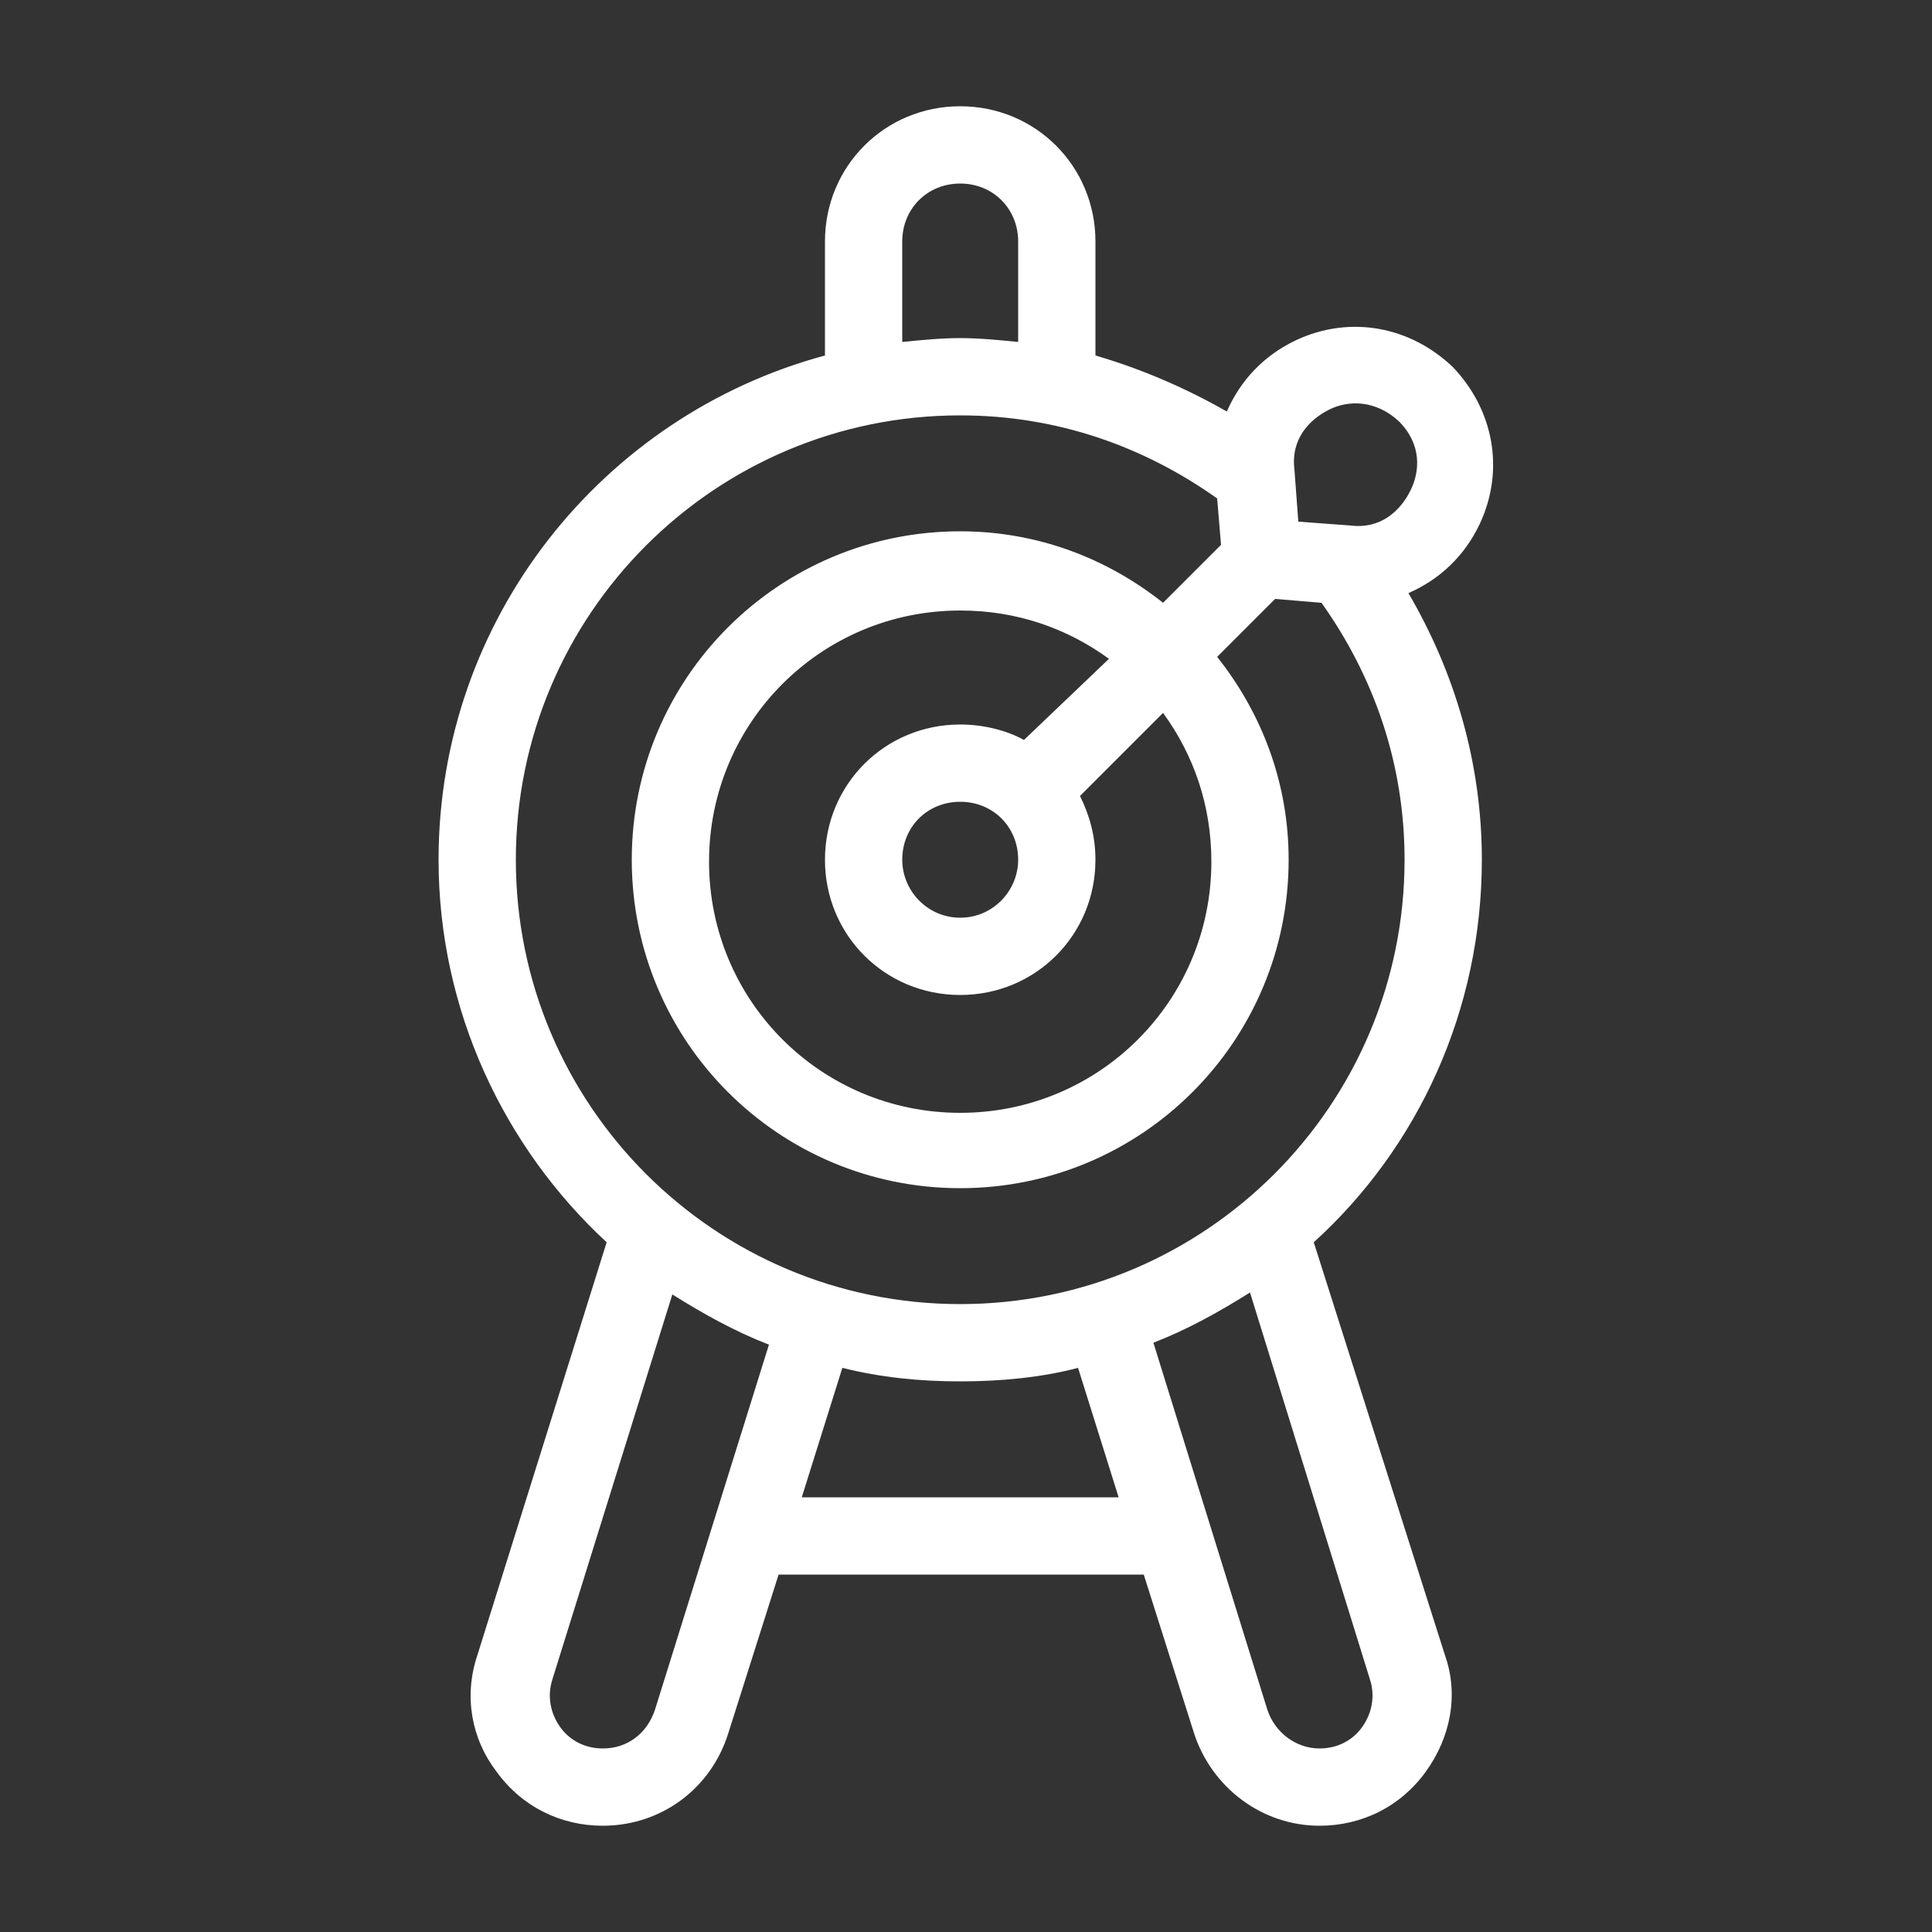
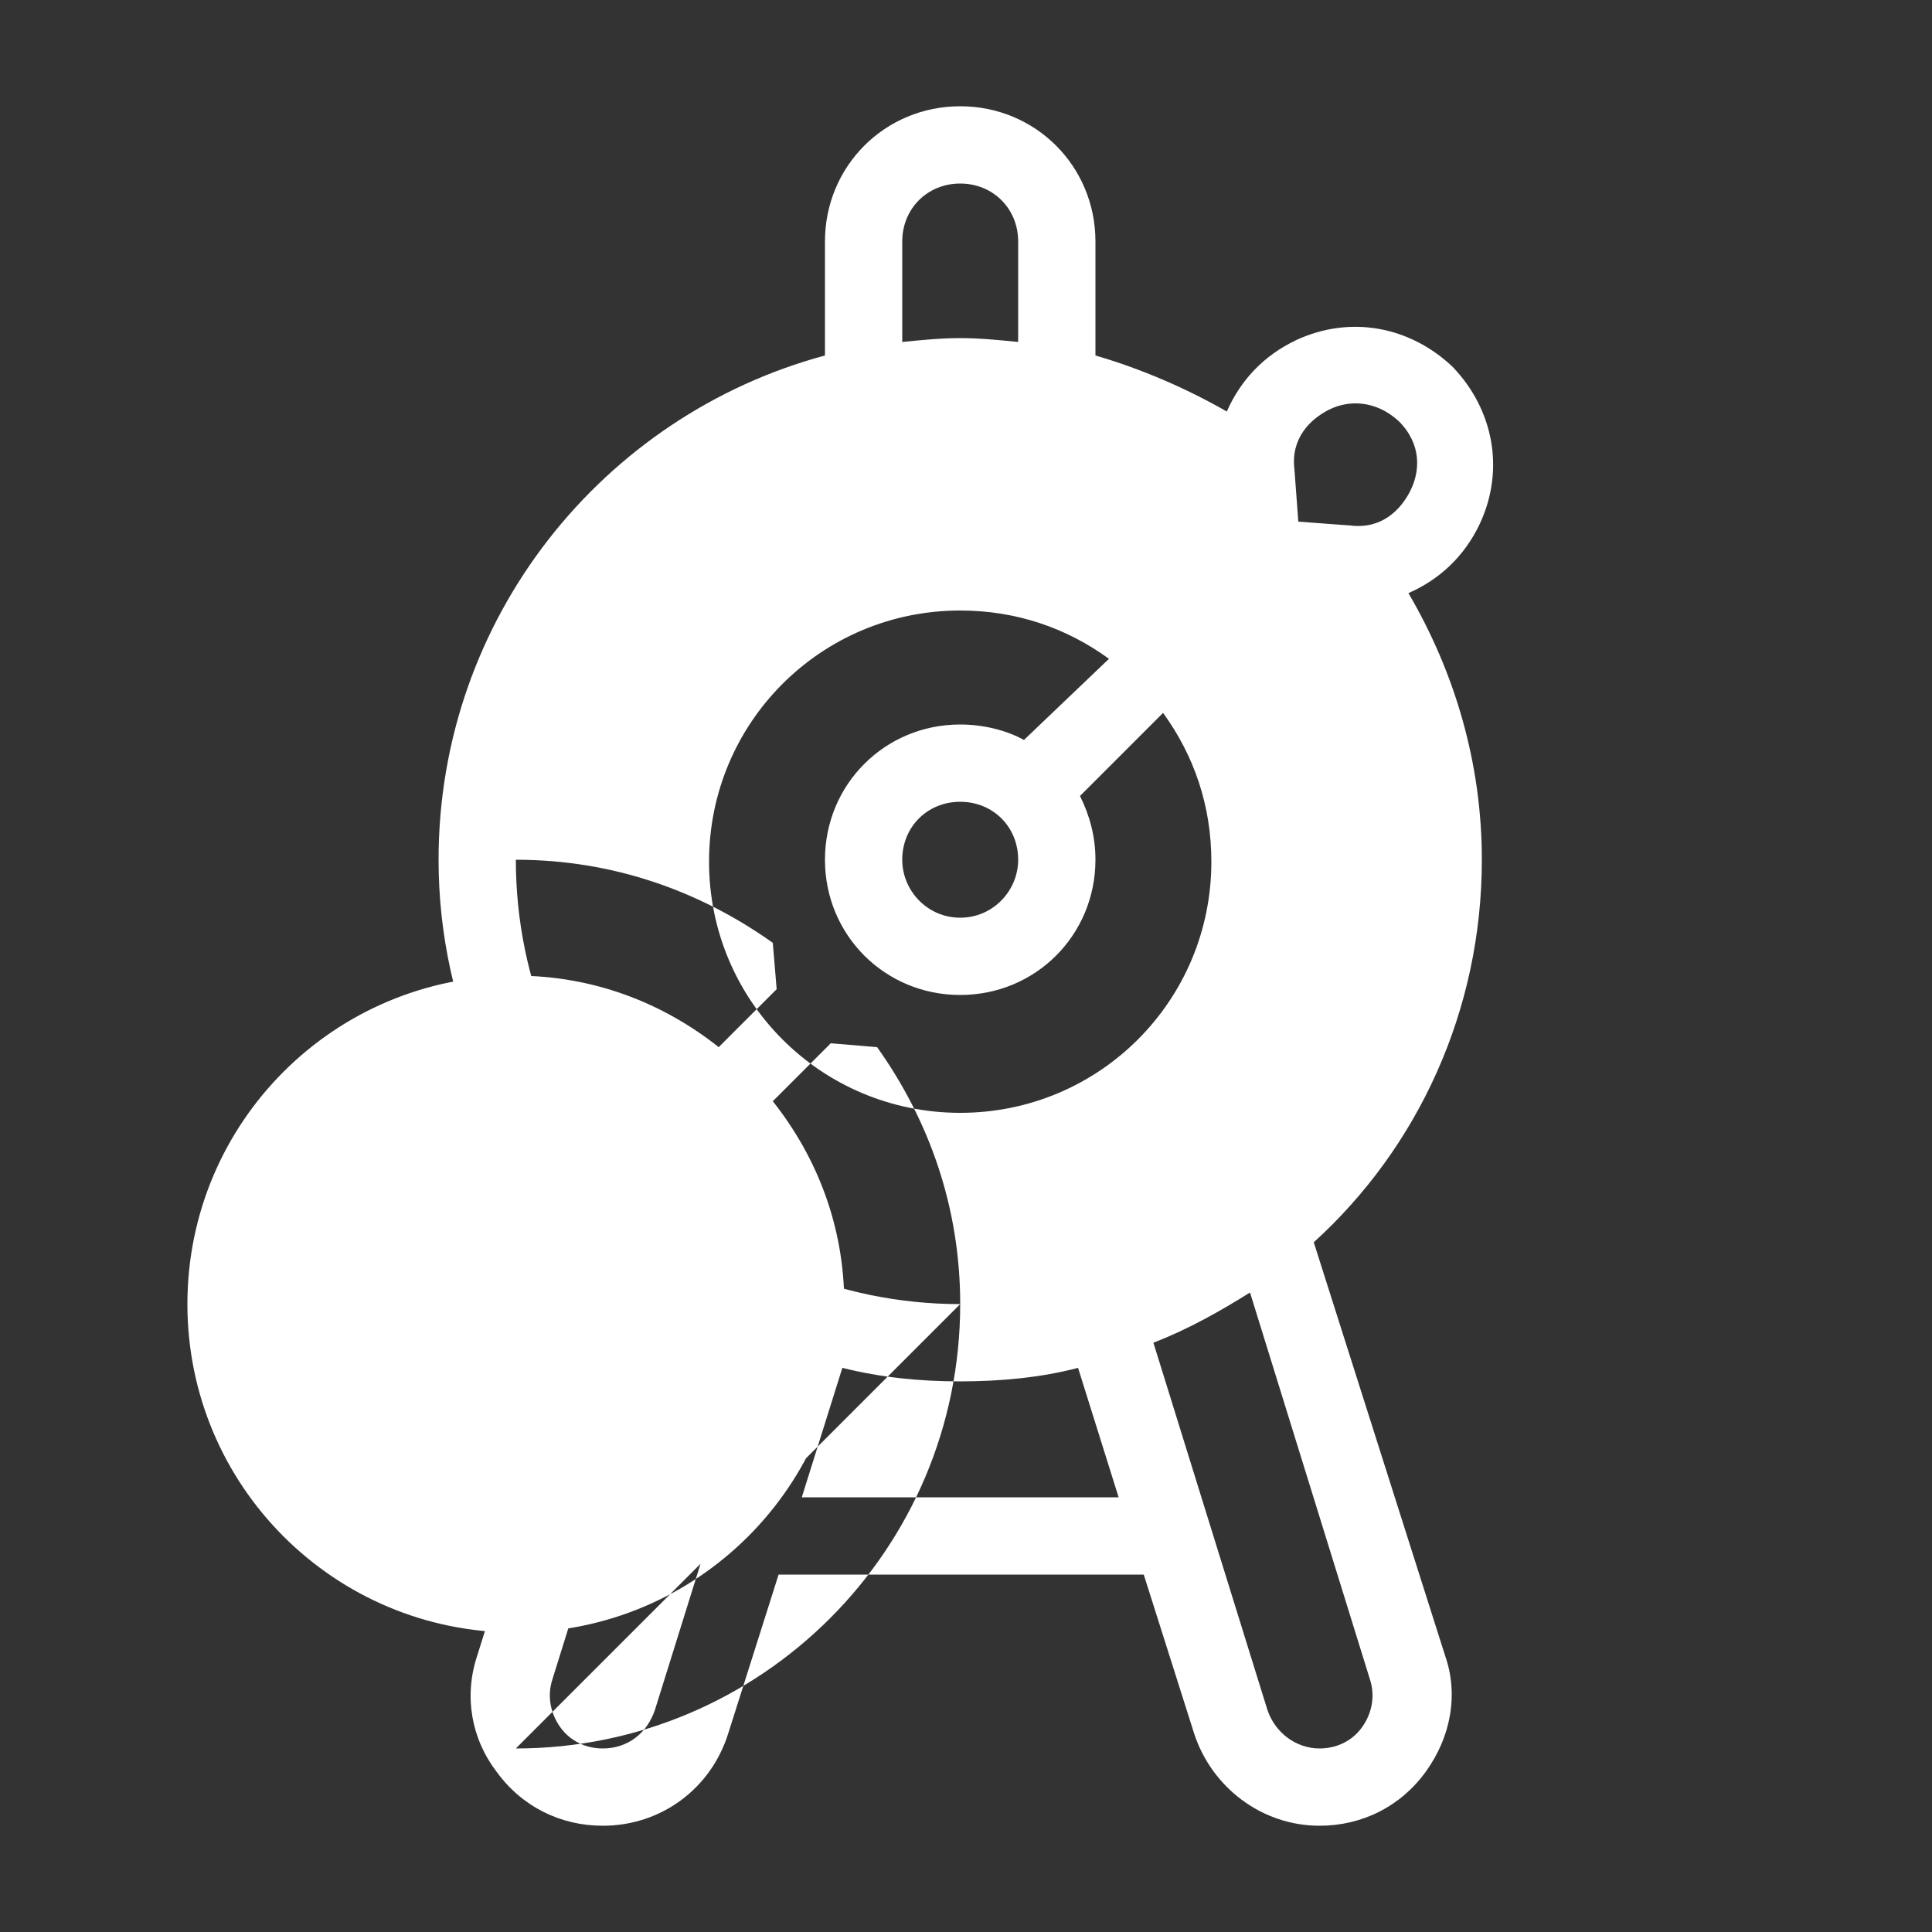
<svg xmlns="http://www.w3.org/2000/svg" version="1.1" width="512" height="512" x="0" y="0" viewBox="0 0 100 100" style="enable-background:new 0 0 512 512" xml:space="preserve" class="">
  <rect x="0" y="0" width="100" height="100" fill="#333333" stroke="none" />
  <g>
-     <path d="m76.7 44.5c0-5-1.4-9.7-3.8-13.8 1.6-.7 2.9-1.9 3.7-3.6 1.3-2.8.7-5.9-1.4-8.1-2.2-2.1-5.3-2.7-8.1-1.4-1.7.8-2.9 2.1-3.6 3.7-2.1-1.2-4.4-2.2-6.8-2.9v-5.9c0-3.9-3.1-7-7-7s-7 3.1-7 7v5.9c-11.5 3.1-20 13.6-20 26.1 0 7.8 3.4 14.9 8.7 19.8l-6.7 21.4c-.7 2.1-.3 4.3 1 6 1.3 1.8 3.3 2.8 5.5 2.8 3 0 5.6-1.9 6.5-4.8l2.6-8.2h18.9l2.6 8.2c.9 2.8 3.5 4.8 6.5 4.8 2.2 0 4.2-1 5.5-2.8s1.7-4 1-6l-6.8-21.4c5.4-4.9 8.7-12 8.7-19.8zm-7.9-23.3c1-.5 2.4-.5 3.6.6 1.2 1.2 1.1 2.6.6 3.6s-1.5 2-3.1 1.8l-2.7-.2-.2-2.7c-.2-1.6.8-2.6 1.8-3.1zm-22.1-8.7c0-1.7 1.3-3 3-3s3 1.3 3 3v5.2c-1-.1-2-.2-3-.2s-2 .1-3 .2zm-12.8 76c-.4 1.2-1.4 2-2.7 2-.9 0-1.7-.4-2.2-1.1s-.7-1.6-.4-2.5l6.2-19.9c1.6 1 3.2 1.9 5 2.6zm7.6-11 2.1-6.7c2 .5 4 .7 6.1.7s4.2-.2 6.1-.7l2.1 6.7zm29.4 9.4c.3.9.1 1.8-.4 2.5s-1.3 1.1-2.2 1.1c-1.2 0-2.3-.8-2.7-2l-5.9-19c1.8-.7 3.4-1.6 5-2.6zm-21.2-19.4c-12.7 0-23-10.3-23-23s10.3-23 23-23c5 0 9.5 1.6 13.3 4.3l.2 2.4-3 3c-2.9-2.3-6.5-3.7-10.5-3.7-9.4 0-17 7.6-17 17s7.6 17 17 17 17-7.6 17-17c0-4-1.4-7.6-3.7-10.5l3-3 2.4.2c2.7 3.8 4.3 8.3 4.3 13.3 0 12.7-10.3 23-23 23zm0-30c-3.9 0-7 3.1-7 7s3.1 7 7 7 7-3.1 7-7c0-1.2-.3-2.3-.8-3.3l4.3-4.3c1.6 2.2 2.5 4.8 2.5 7.7 0 7.2-5.8 13-13 13s-13-5.8-13-13 5.8-13 13-13c2.9 0 5.5.9 7.7 2.5l-4.4 4.2c-.9-.5-2.1-.8-3.3-.8zm3 7c0 1.6-1.3 3-3 3s-3-1.4-3-3c0-1.7 1.3-3 3-3s3 1.3 3 3z" fill="#ffffff" data-original="#000000" style="" />
+     <path d="m76.7 44.5c0-5-1.4-9.7-3.8-13.8 1.6-.7 2.9-1.9 3.7-3.6 1.3-2.8.7-5.9-1.4-8.1-2.2-2.1-5.3-2.7-8.1-1.4-1.7.8-2.9 2.1-3.6 3.7-2.1-1.2-4.4-2.2-6.8-2.9v-5.9c0-3.9-3.1-7-7-7s-7 3.1-7 7v5.9c-11.5 3.1-20 13.6-20 26.1 0 7.8 3.4 14.9 8.7 19.8l-6.7 21.4c-.7 2.1-.3 4.3 1 6 1.3 1.8 3.3 2.8 5.5 2.8 3 0 5.6-1.9 6.5-4.8l2.6-8.2h18.9l2.6 8.2c.9 2.8 3.5 4.8 6.5 4.8 2.2 0 4.2-1 5.5-2.8s1.7-4 1-6l-6.8-21.4c5.4-4.9 8.7-12 8.7-19.8zm-7.9-23.3c1-.5 2.4-.5 3.6.6 1.2 1.2 1.1 2.6.6 3.6s-1.5 2-3.1 1.8l-2.7-.2-.2-2.7c-.2-1.6.8-2.6 1.8-3.1zm-22.1-8.7c0-1.7 1.3-3 3-3s3 1.3 3 3v5.2c-1-.1-2-.2-3-.2s-2 .1-3 .2zm-12.8 76c-.4 1.2-1.4 2-2.7 2-.9 0-1.7-.4-2.2-1.1s-.7-1.6-.4-2.5l6.2-19.9c1.6 1 3.2 1.9 5 2.6zm7.6-11 2.1-6.7c2 .5 4 .7 6.1.7s4.2-.2 6.1-.7l2.1 6.7zm29.4 9.4c.3.9.1 1.8-.4 2.5s-1.3 1.1-2.2 1.1c-1.2 0-2.3-.8-2.7-2l-5.9-19c1.8-.7 3.4-1.6 5-2.6zm-21.2-19.4c-12.7 0-23-10.3-23-23c5 0 9.5 1.6 13.3 4.3l.2 2.4-3 3c-2.9-2.3-6.5-3.7-10.5-3.7-9.4 0-17 7.6-17 17s7.6 17 17 17 17-7.6 17-17c0-4-1.4-7.6-3.7-10.5l3-3 2.4.2c2.7 3.8 4.3 8.3 4.3 13.3 0 12.7-10.3 23-23 23zm0-30c-3.9 0-7 3.1-7 7s3.1 7 7 7 7-3.1 7-7c0-1.2-.3-2.3-.8-3.3l4.3-4.3c1.6 2.2 2.5 4.8 2.5 7.7 0 7.2-5.8 13-13 13s-13-5.8-13-13 5.8-13 13-13c2.9 0 5.5.9 7.7 2.5l-4.4 4.2c-.9-.5-2.1-.8-3.3-.8zm3 7c0 1.6-1.3 3-3 3s-3-1.4-3-3c0-1.7 1.3-3 3-3s3 1.3 3 3z" fill="#ffffff" data-original="#000000" style="" />
  </g>
</svg>